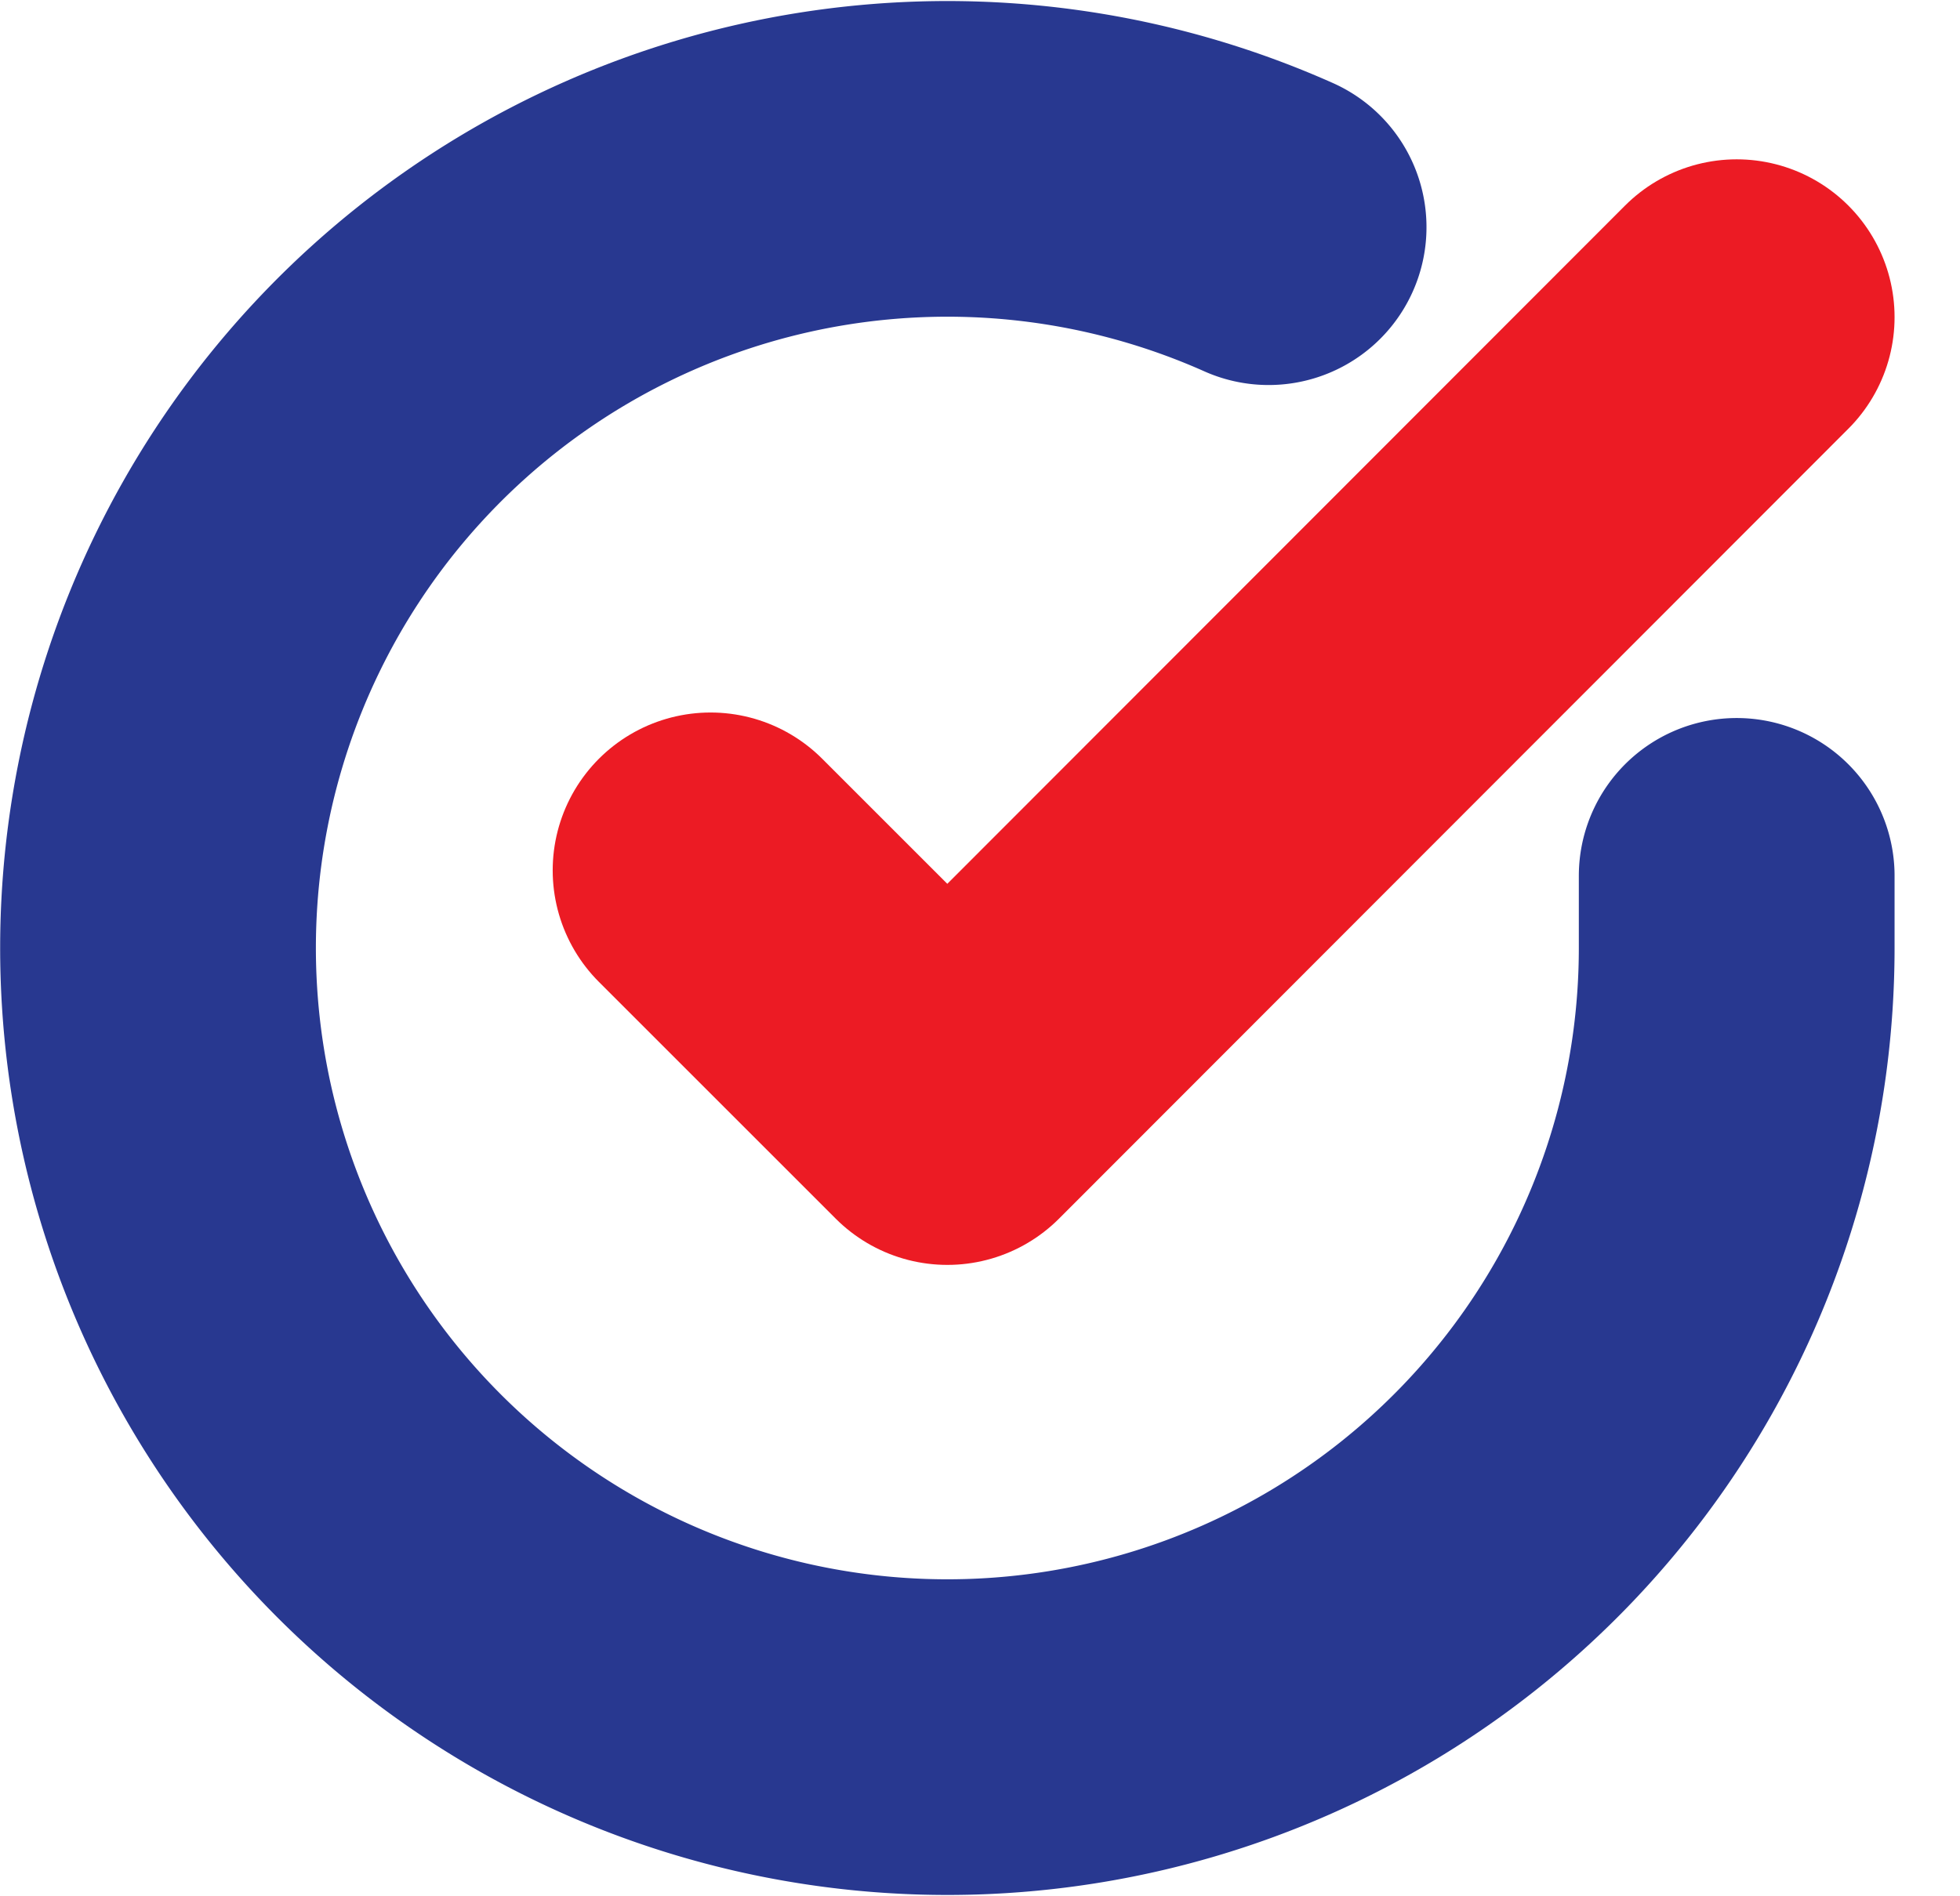
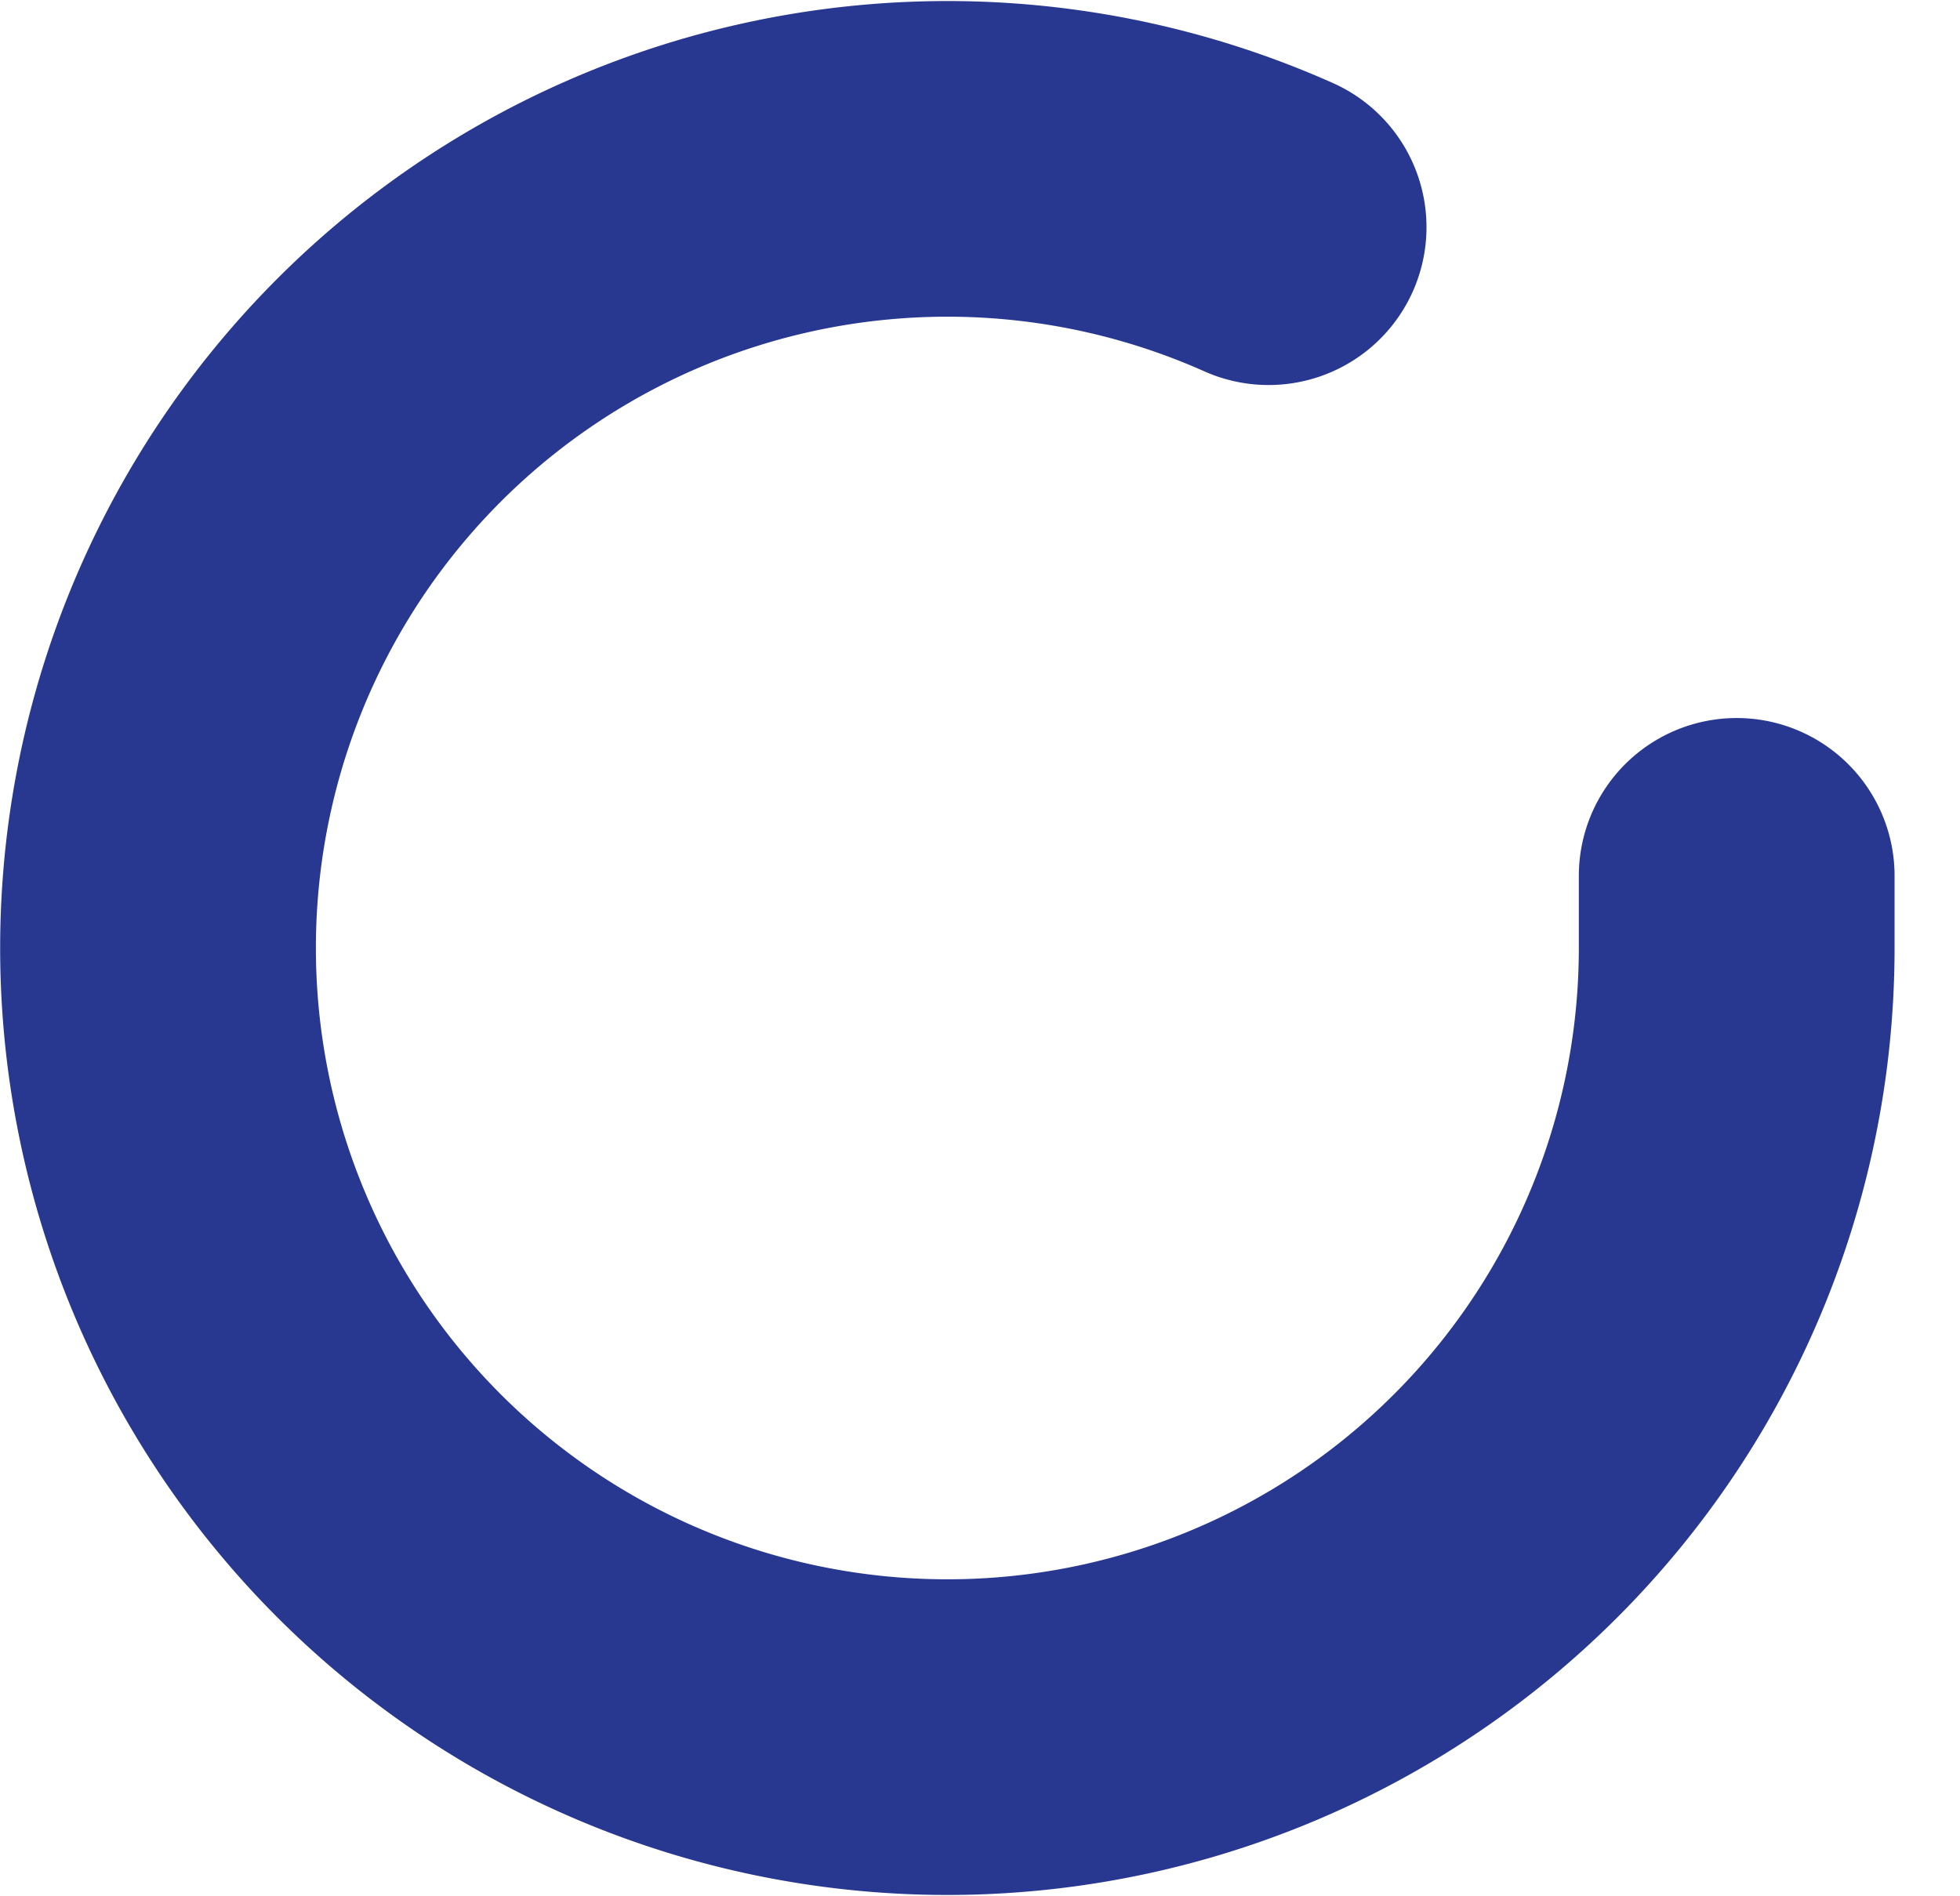
<svg xmlns="http://www.w3.org/2000/svg" width="24.831" height="24.029" viewBox="0 0 24.831 24.029">
  <g id="checklist-tick" transform="translate(2.002 2.013)">
    <path id="Path_2523" data-name="Path 2523" d="M21,10.086v.92a10,10,0,1,1-5.93-9.14" transform="translate(-1 -1)" fill="none" stroke="#283890" stroke-linecap="round" stroke-linejoin="round" stroke-width="4" />
-     <path id="Path_2524" data-name="Path 2524" d="M21,3.006,11,13.016l-3-3" transform="translate(-1 -1)" fill="none" stroke="#ec1b24" stroke-linecap="round" stroke-linejoin="round" stroke-width="4" />
  </g>
</svg>